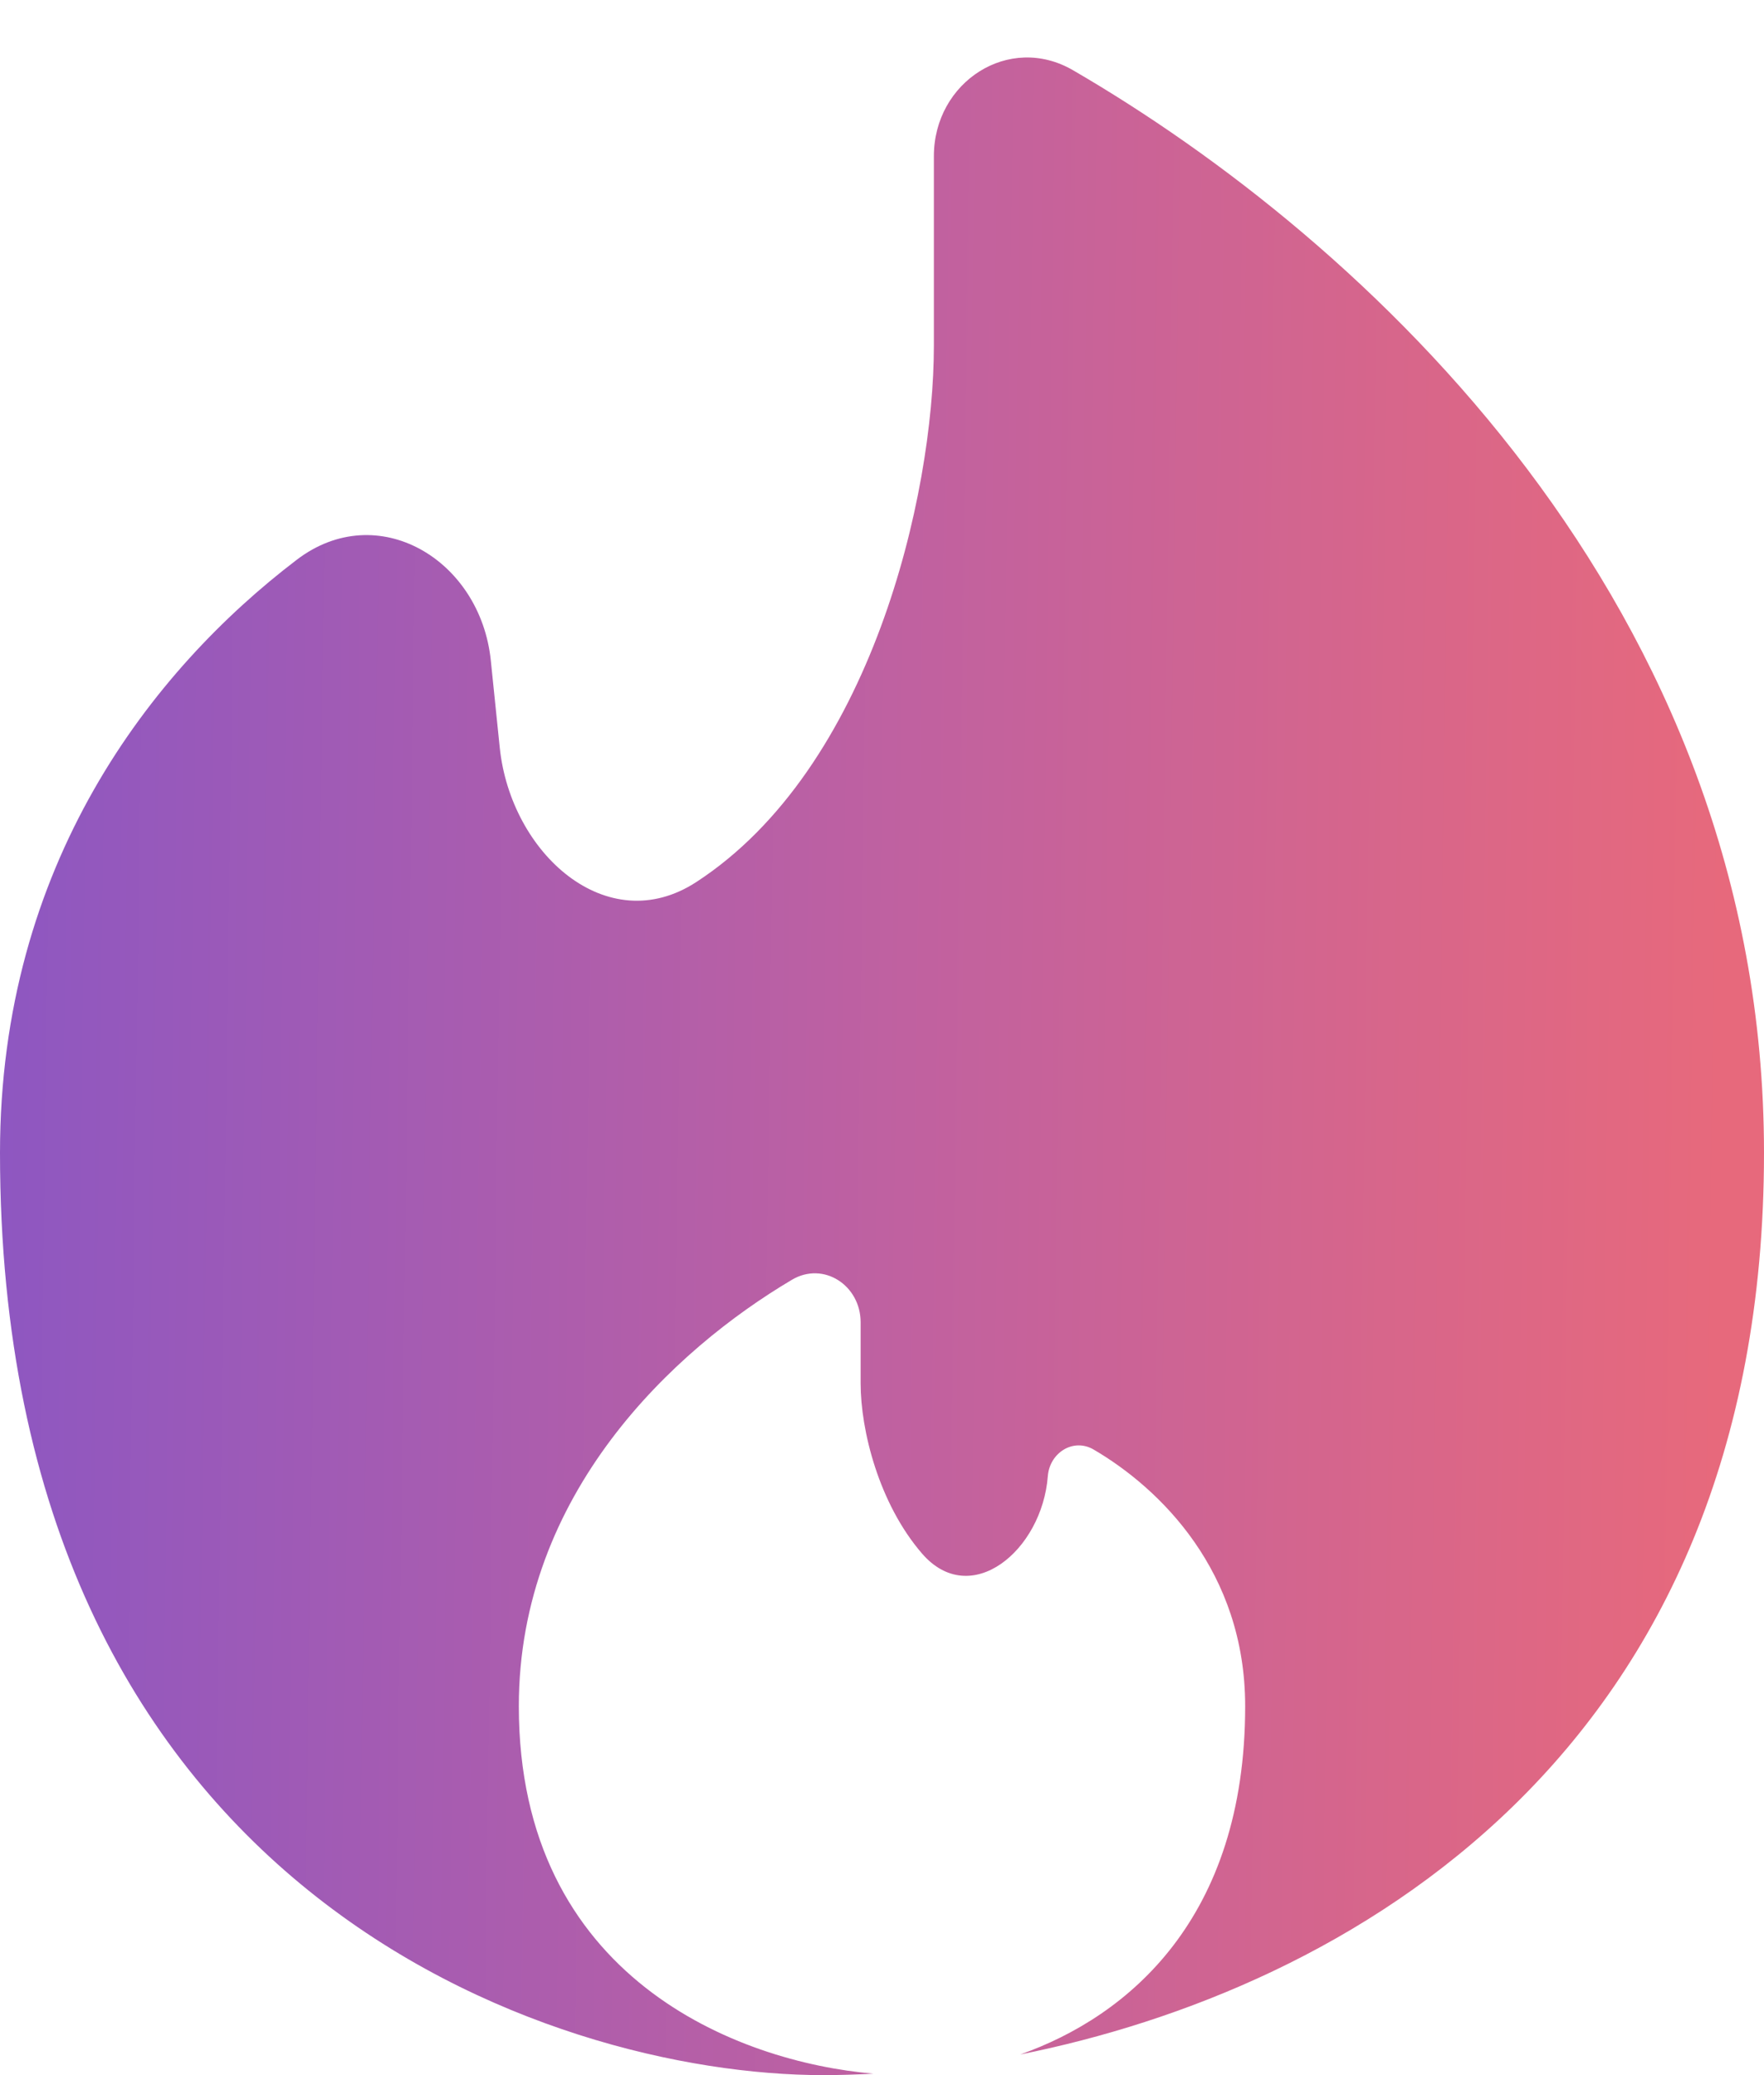
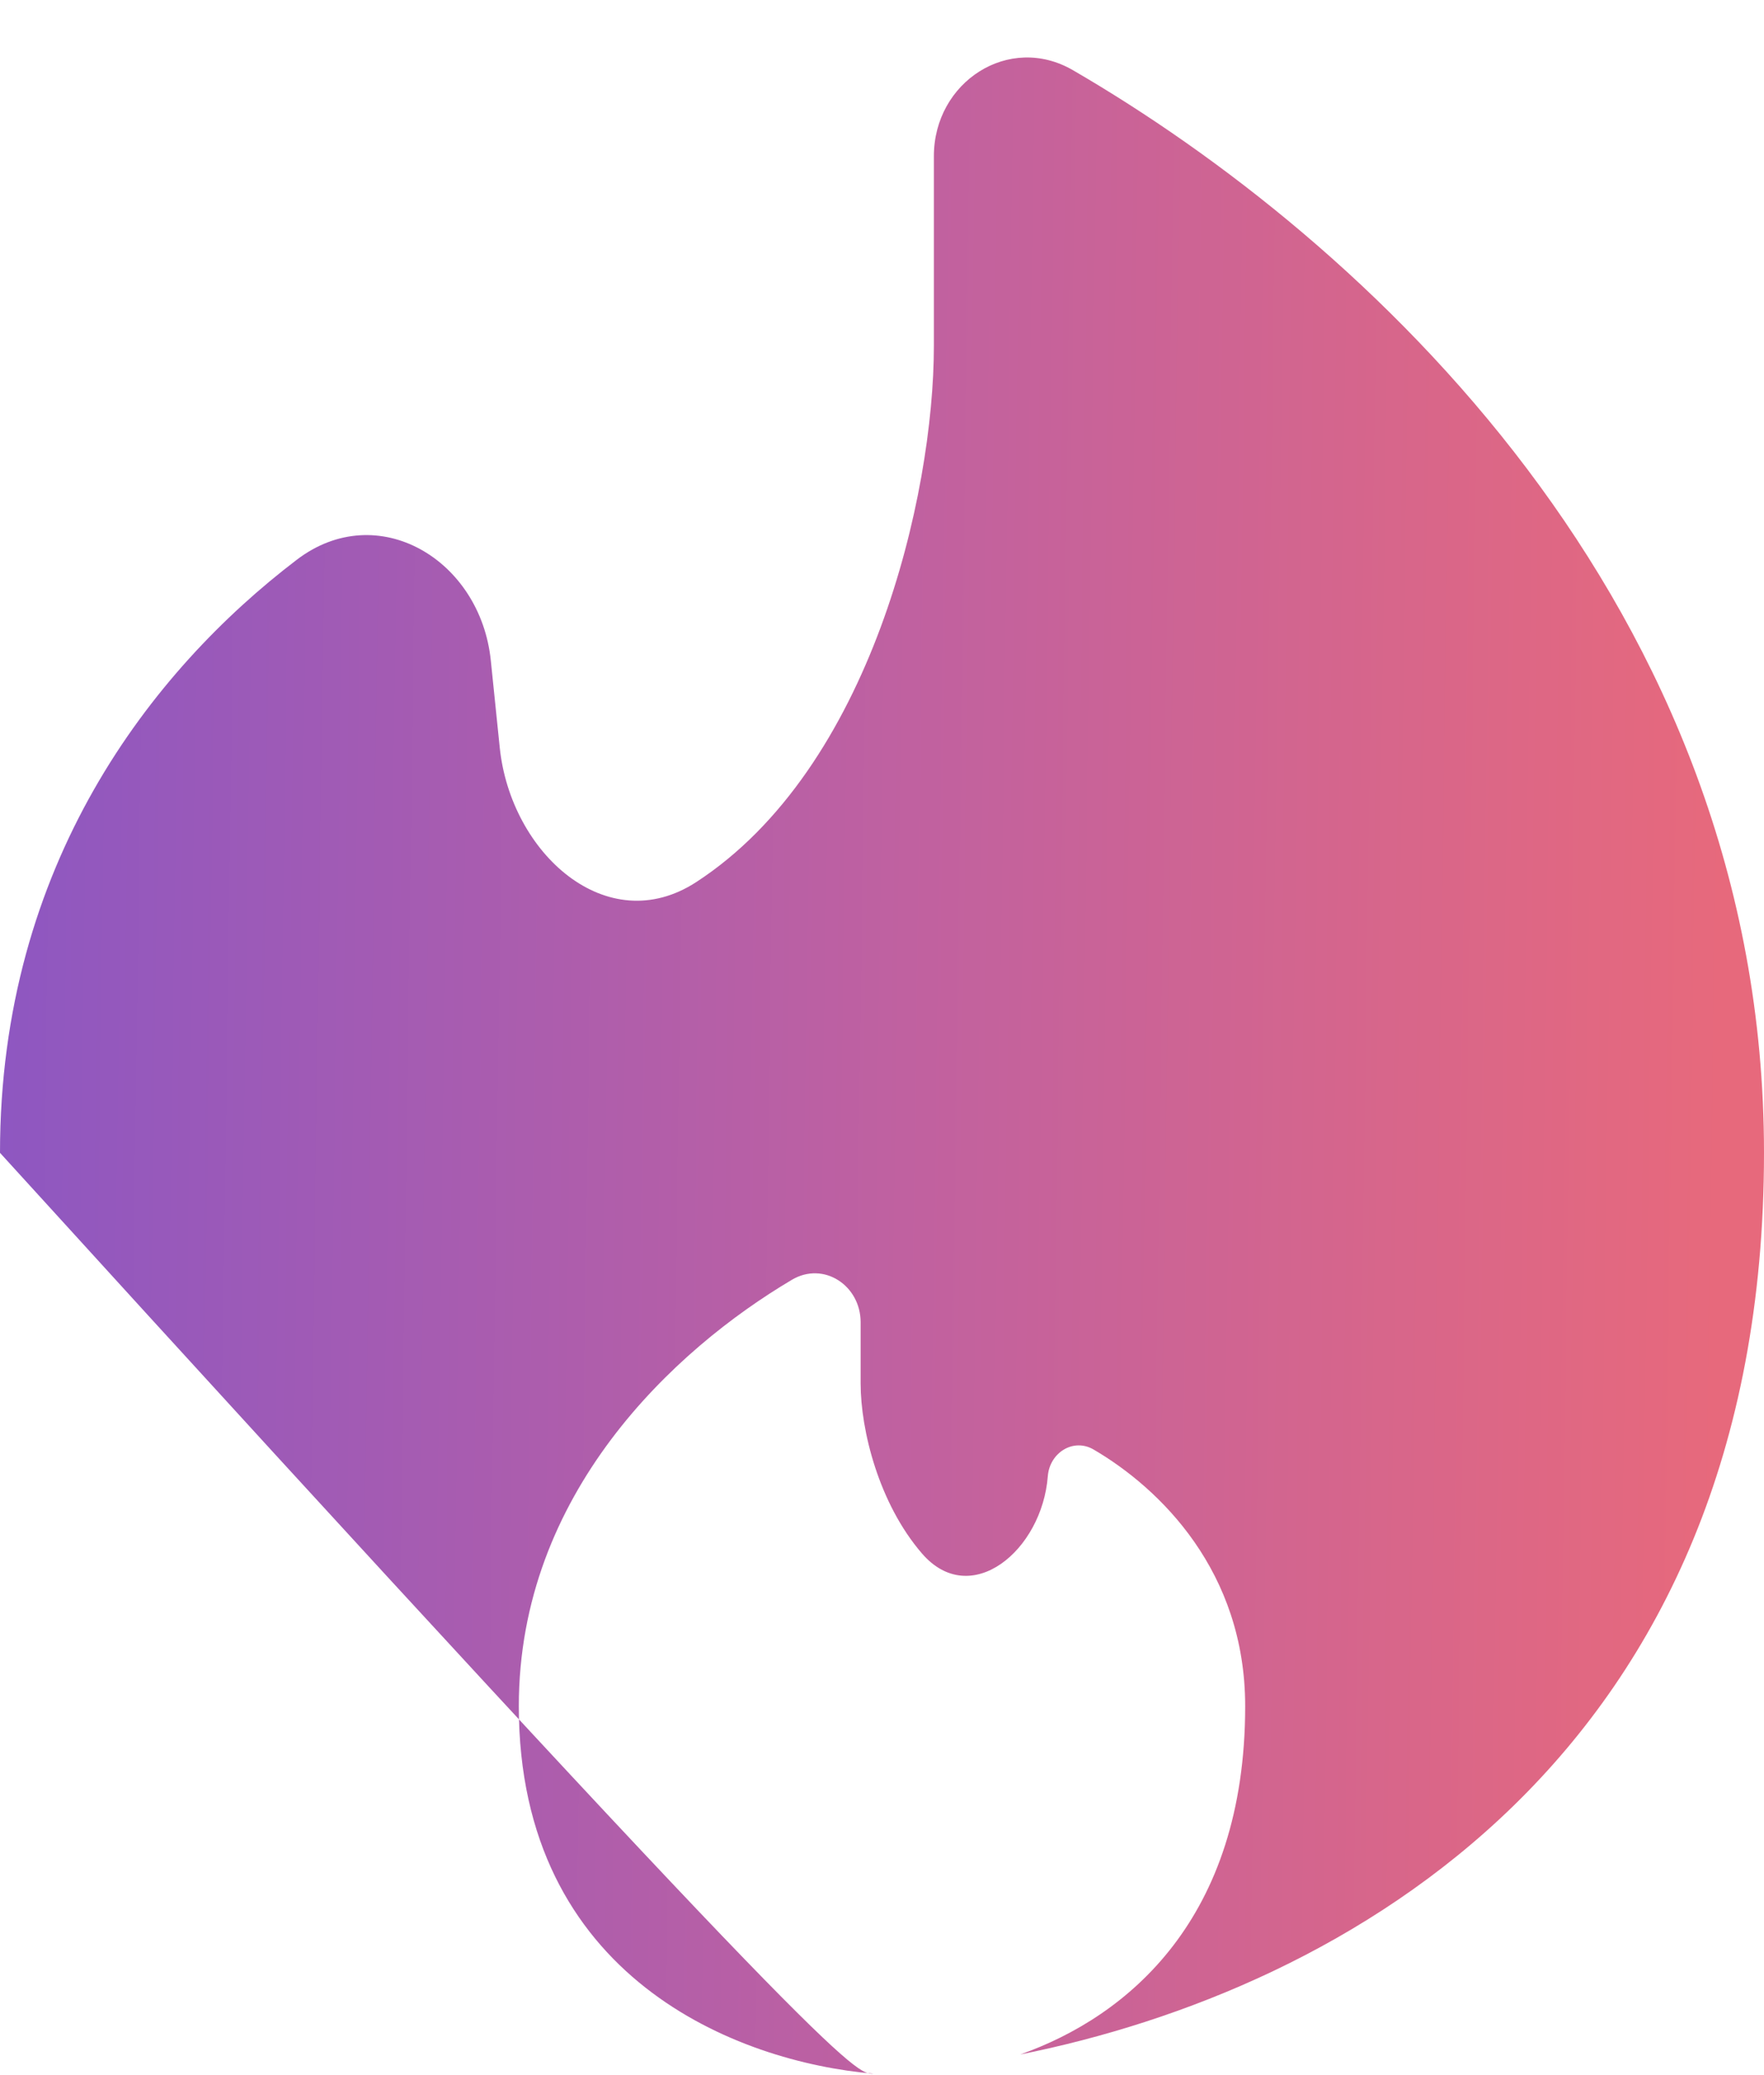
<svg xmlns="http://www.w3.org/2000/svg" width="17" height="20" viewBox="0 0 17 20" fill="none">
-   <path d="M9.832 19.801C12.958 19.175 17 16.926 17 11.111C17 5.82 13.127 2.296 10.341 0.677C9.724 0.318 9 0.79 9 1.505V3.333C9 4.775 8.394 7.407 6.709 8.502C5.849 9.061 4.921 8.224 4.816 7.204L4.73 6.366C4.63 5.392 3.638 4.801 2.86 5.395C1.461 6.461 0 8.33 0 11.111C0 18.222 5.289 20 7.933 20C8.087 20 8.249 19.995 8.417 19.986C7.111 19.874 5 19.064 5 16.444C5 14.395 6.495 13.008 7.631 12.335C7.937 12.153 8.294 12.389 8.294 12.744V13.333C8.294 13.784 8.469 14.489 8.884 14.971C9.353 15.517 10.043 14.945 10.098 14.227C10.116 14.001 10.344 13.856 10.54 13.971C11.181 14.346 12 15.146 12 16.444C12 18.492 10.871 19.434 9.832 19.801Z" fill="url(#paint0_linear_2044_45)" />
+   <path d="M9.832 19.801C12.958 19.175 17 16.926 17 11.111C17 5.82 13.127 2.296 10.341 0.677C9.724 0.318 9 0.79 9 1.505V3.333C9 4.775 8.394 7.407 6.709 8.502C5.849 9.061 4.921 8.224 4.816 7.204L4.73 6.366C4.63 5.392 3.638 4.801 2.86 5.395C1.461 6.461 0 8.33 0 11.111C8.087 20 8.249 19.995 8.417 19.986C7.111 19.874 5 19.064 5 16.444C5 14.395 6.495 13.008 7.631 12.335C7.937 12.153 8.294 12.389 8.294 12.744V13.333C8.294 13.784 8.469 14.489 8.884 14.971C9.353 15.517 10.043 14.945 10.098 14.227C10.116 14.001 10.344 13.856 10.54 13.971C11.181 14.346 12 15.146 12 16.444C12 18.492 10.871 19.434 9.832 19.801Z" fill="url(#paint0_linear_2044_45)" />
  <defs>
    <linearGradient id="paint0_linear_2044_45" x1="-1.28283e-08" y1="10.277" x2="16.611" y2="10.509" gradientUnits="userSpaceOnUse">
      <stop stop-color="#8E57C1" />
      <stop offset="0.525" stop-color="#C061A0" />
      <stop offset="1" stop-color="#E7697C" />
    </linearGradient>
  </defs>
</svg>